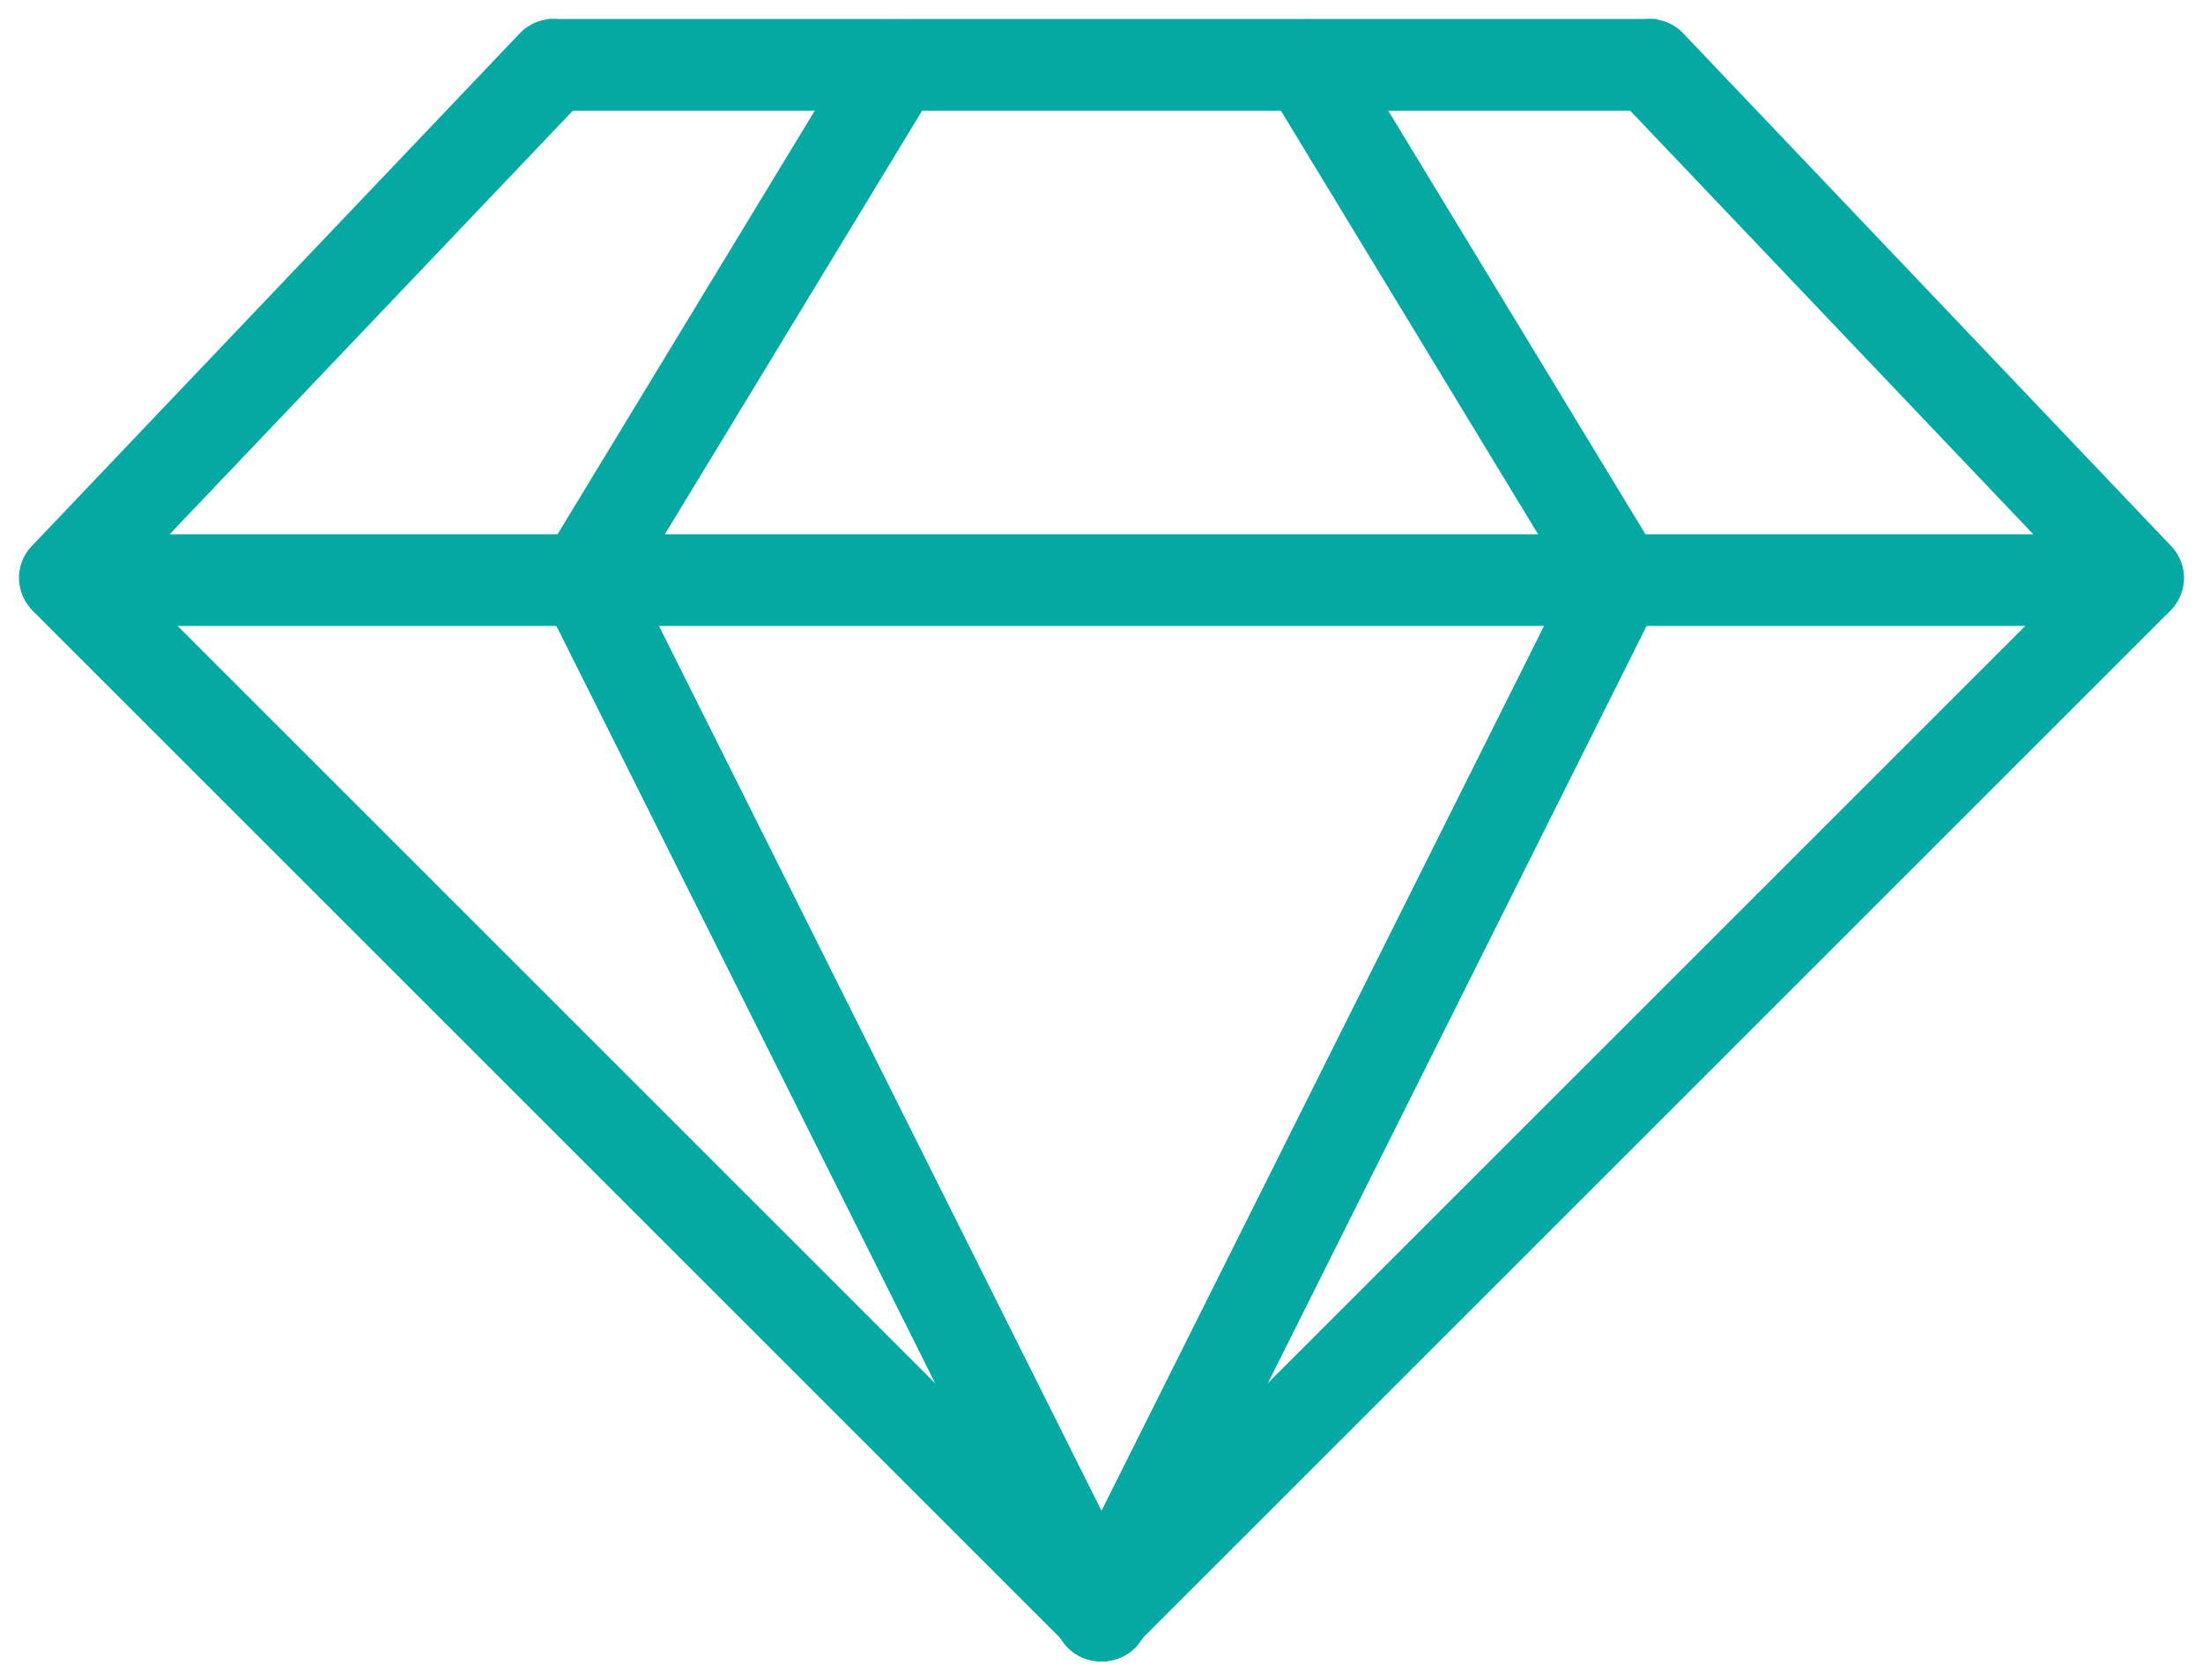
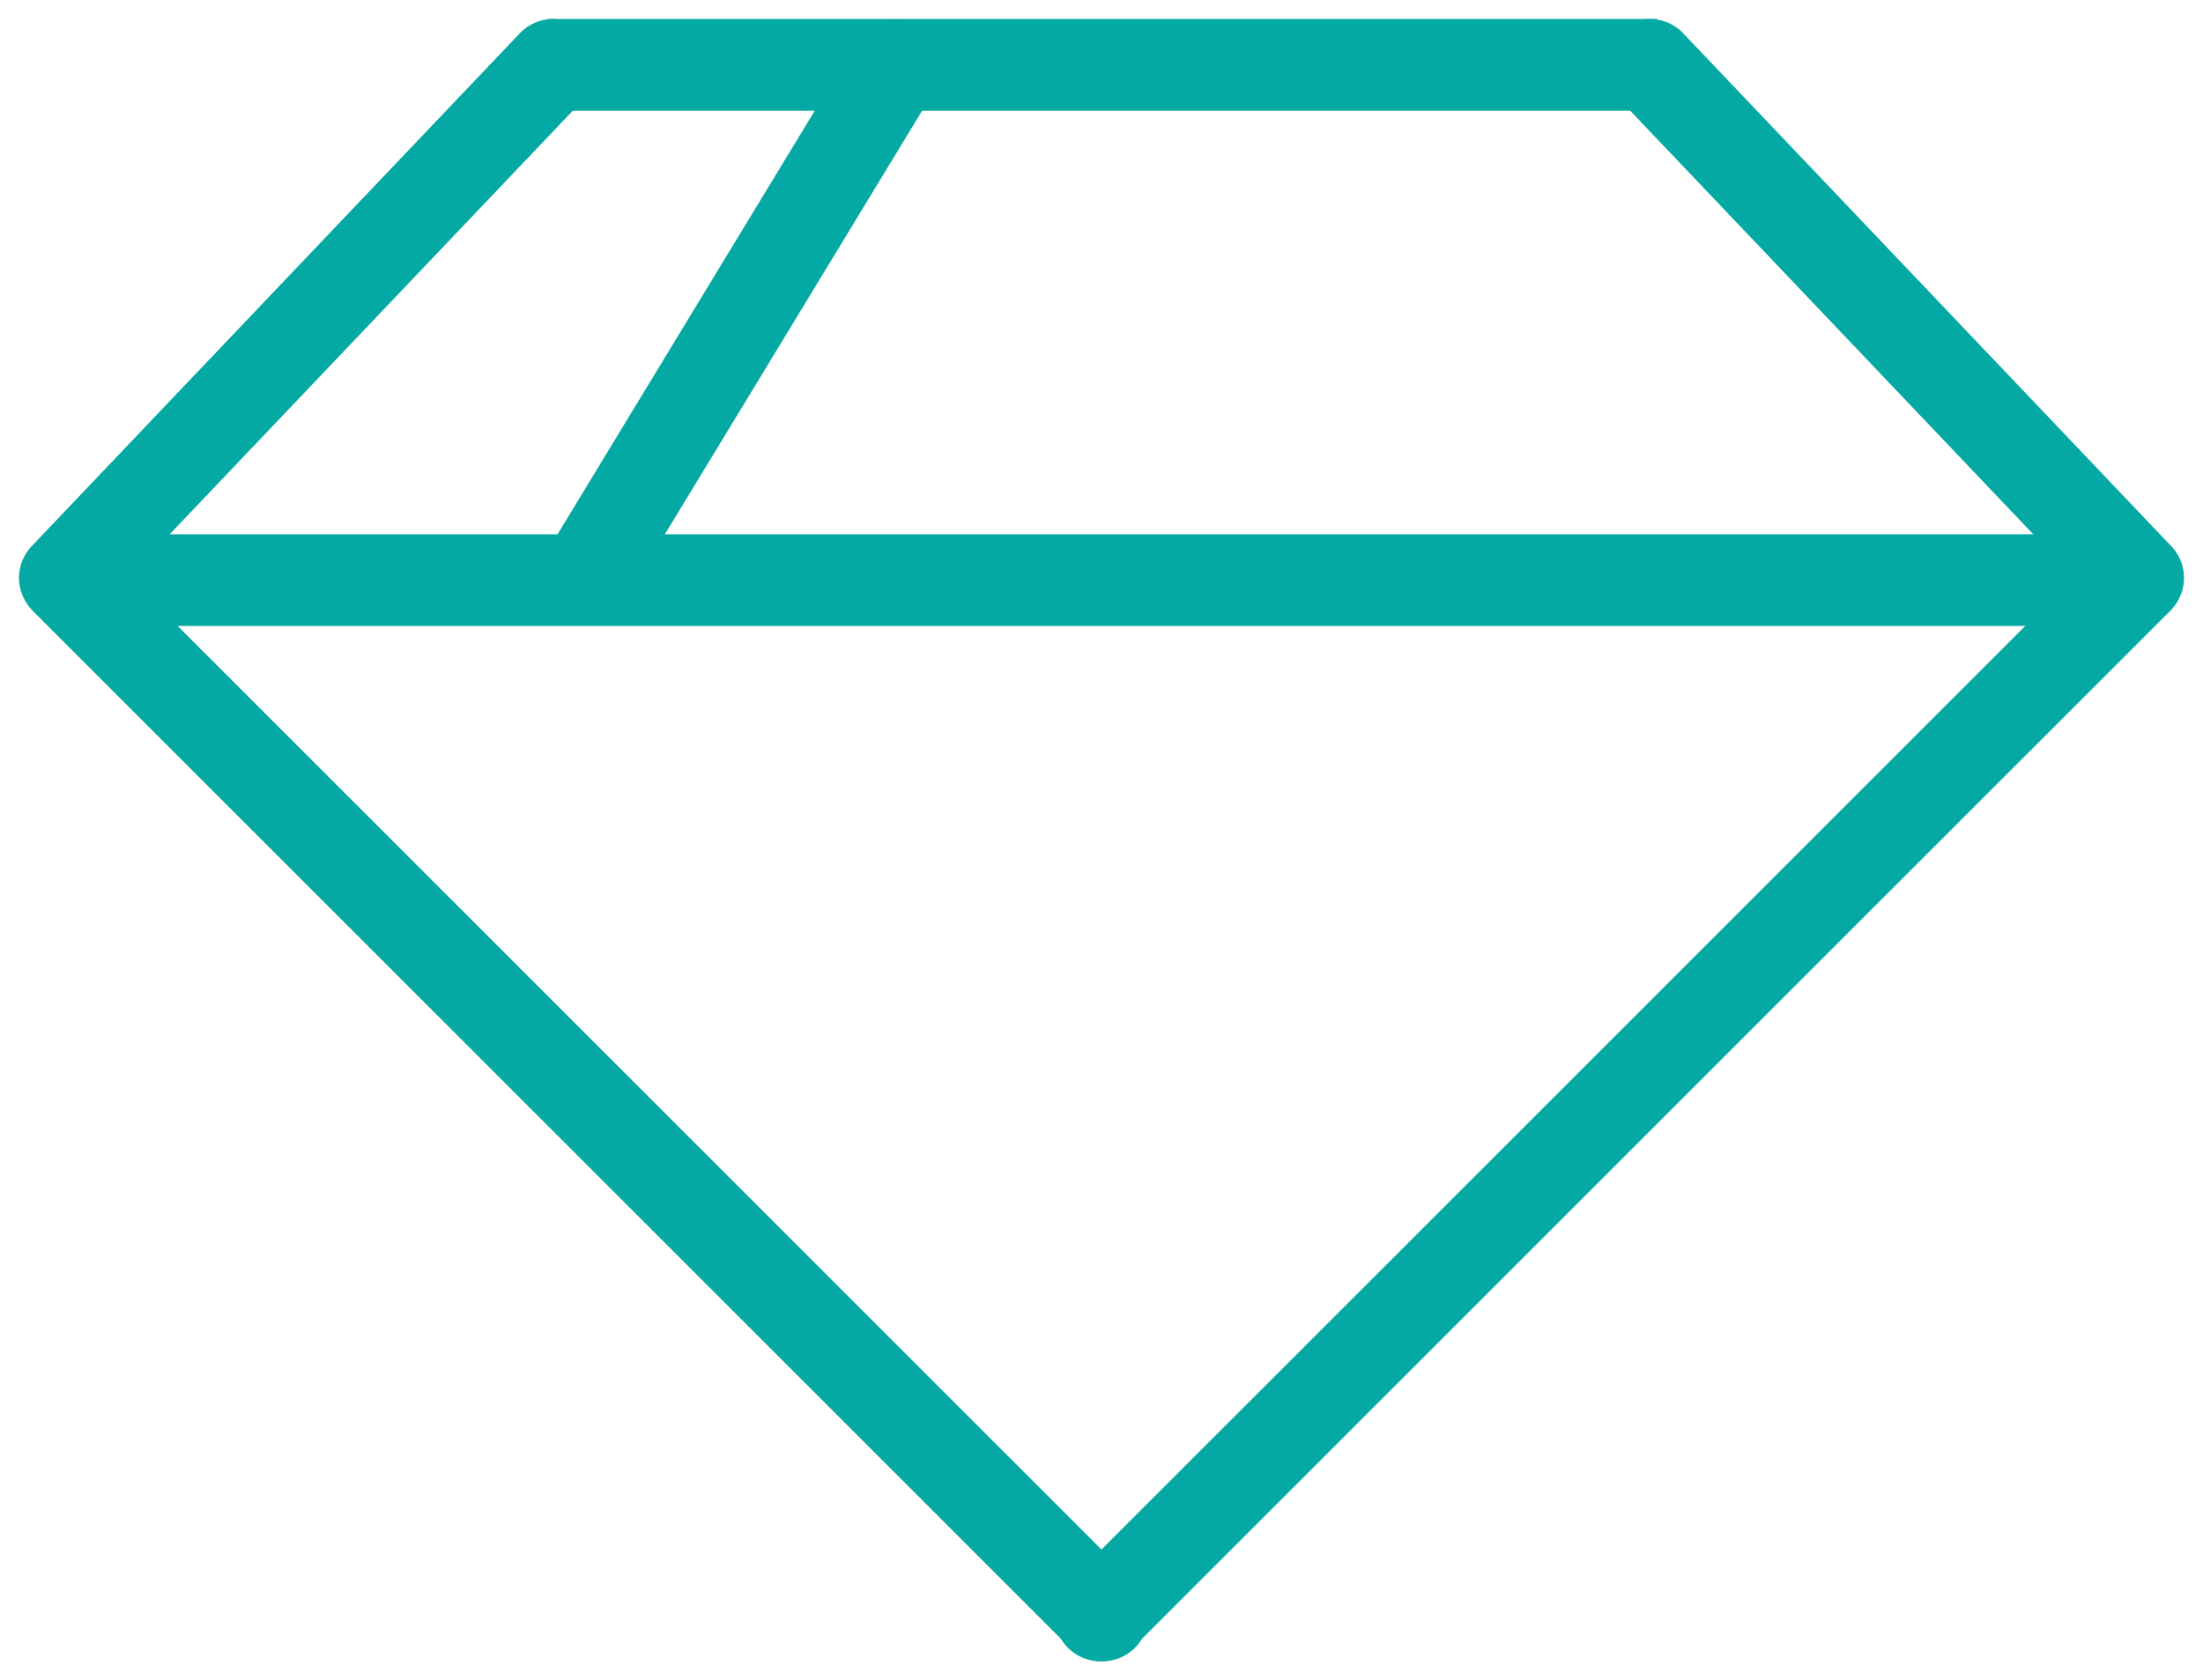
<svg xmlns="http://www.w3.org/2000/svg" width="24.009" height="18.318" viewBox="0 0 24.009 18.318">
  <g id="Group_1580" data-name="Group 1580" transform="translate(8556.735 1402.675)">
    <path id="Path_1066" data-name="Path 1066" d="M13.331,13.036" transform="translate(-8547.304 -1410.164)" fill="none" stroke="#03a9a2" stroke-linecap="round" stroke-width="1" />
    <line id="Line_466" data-name="Line 466" x1="11.286" y1="11.286" transform="translate(-8556.006 -1396.351)" fill="none" stroke="#03a9a2" stroke-linecap="round" stroke-width="1" />
    <path id="Path_1067" data-name="Path 1067" d="M12.293,7.032,6.972,12.624" transform="translate(-8563 -1409)" fill="none" stroke="#03a9a2" stroke-linecap="round" stroke-width="1" />
    <line id="Line_467" data-name="Line 467" y1="11.286" x2="11.286" transform="translate(-8544.742 -1396.351)" fill="none" stroke="#03a9a2" stroke-linecap="round" stroke-width="1" />
    <path id="Path_1068" data-name="Path 1068" d="M6.972,7.032l5.321,5.593" transform="translate(-8545.726 -1409)" fill="none" stroke="#03a9a2" stroke-linecap="round" stroke-width="1" />
    <line id="Line_468" data-name="Line 468" x2="12.092" transform="translate(-8550.766 -1401.968)" fill="none" stroke="#03a9a2" stroke-width="1" />
-     <line id="Line_469" data-name="Line 469" x1="5.643" y1="11.286" transform="translate(-8550.362 -1396.351)" fill="none" stroke="#03a9a2" stroke-linecap="round" stroke-width="1" />
    <path id="Path_1069" data-name="Path 1069" d="M10.365,7.036,6.972,12.625" transform="translate(-8557.334 -1409.001)" fill="none" stroke="#03a9a2" stroke-linecap="round" stroke-width="1" />
-     <line id="Line_470" data-name="Line 470" y1="11.286" x2="5.643" transform="translate(-8544.742 -1396.351)" fill="none" stroke="#03a9a2" stroke-linecap="round" stroke-width="1" />
-     <path id="Path_1070" data-name="Path 1070" d="M6.972,7.036l3.393,5.589" transform="translate(-8549.464 -1409.001)" fill="none" stroke="#03a9a2" stroke-linecap="round" stroke-width="1" />
    <line id="Line_471" data-name="Line 471" x2="21.766" transform="translate(-8555.603 -1396.351)" fill="none" stroke="#03a9a2" stroke-linecap="round" stroke-width="1" />
  </g>
</svg>